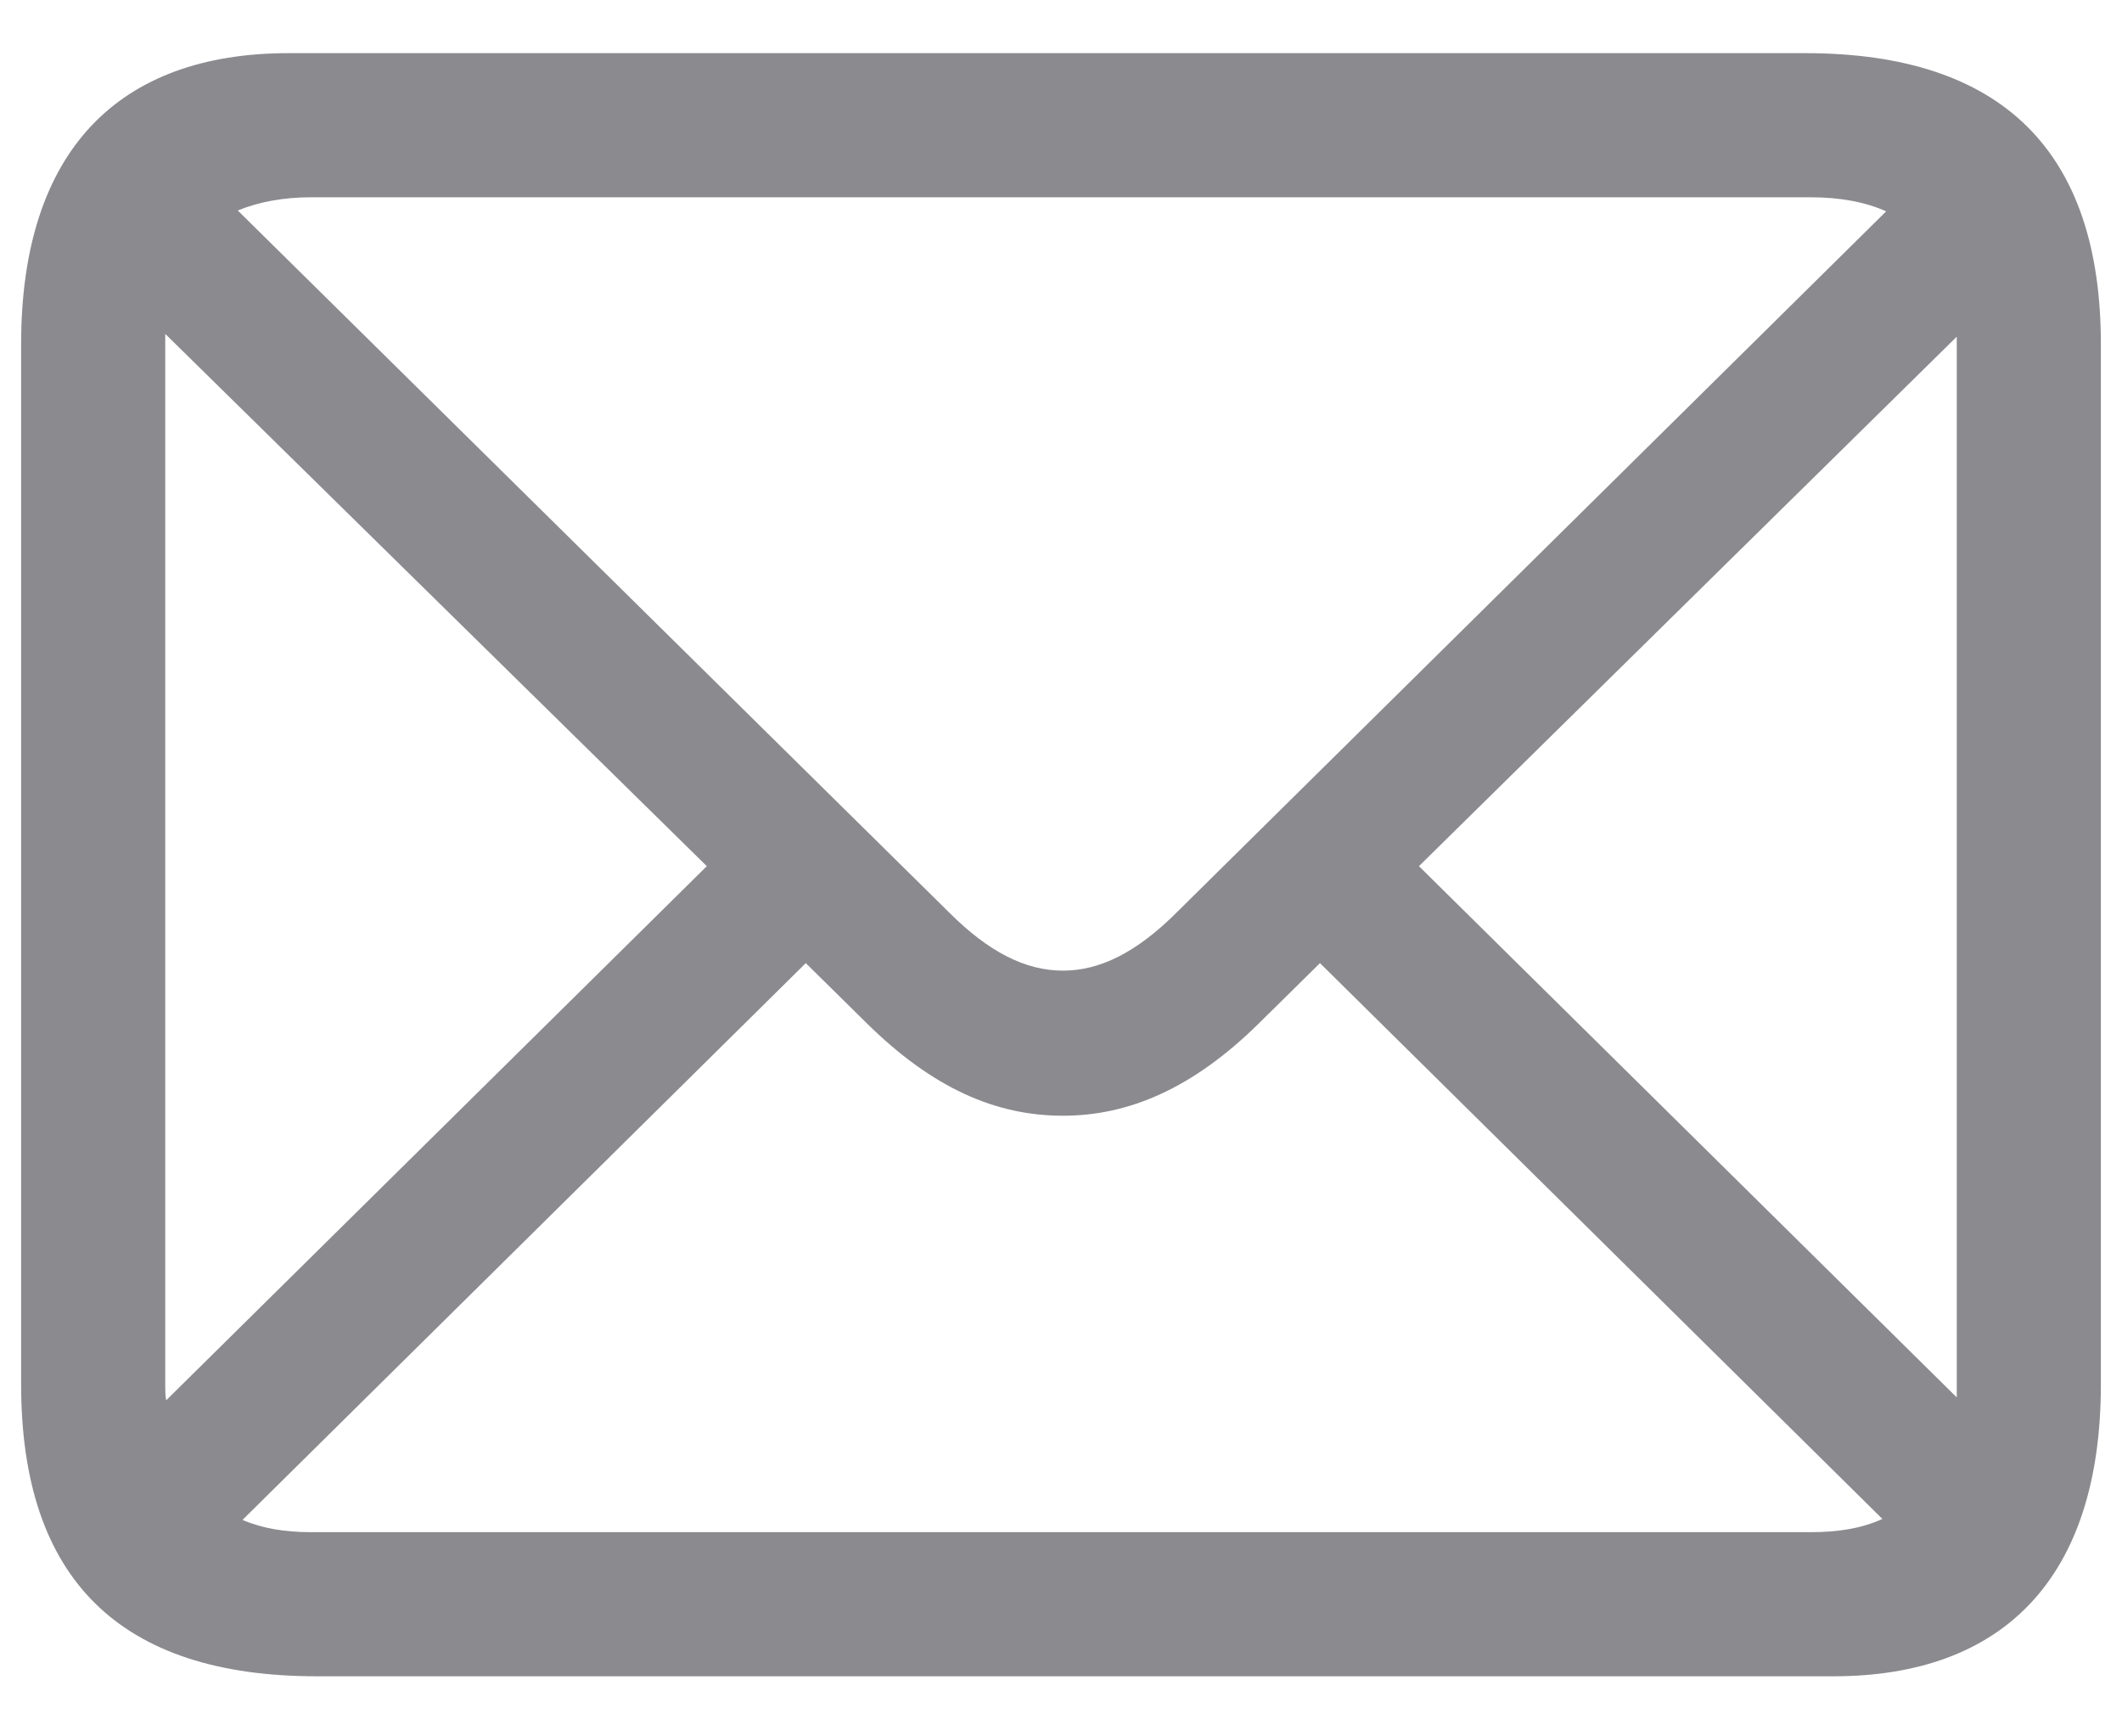
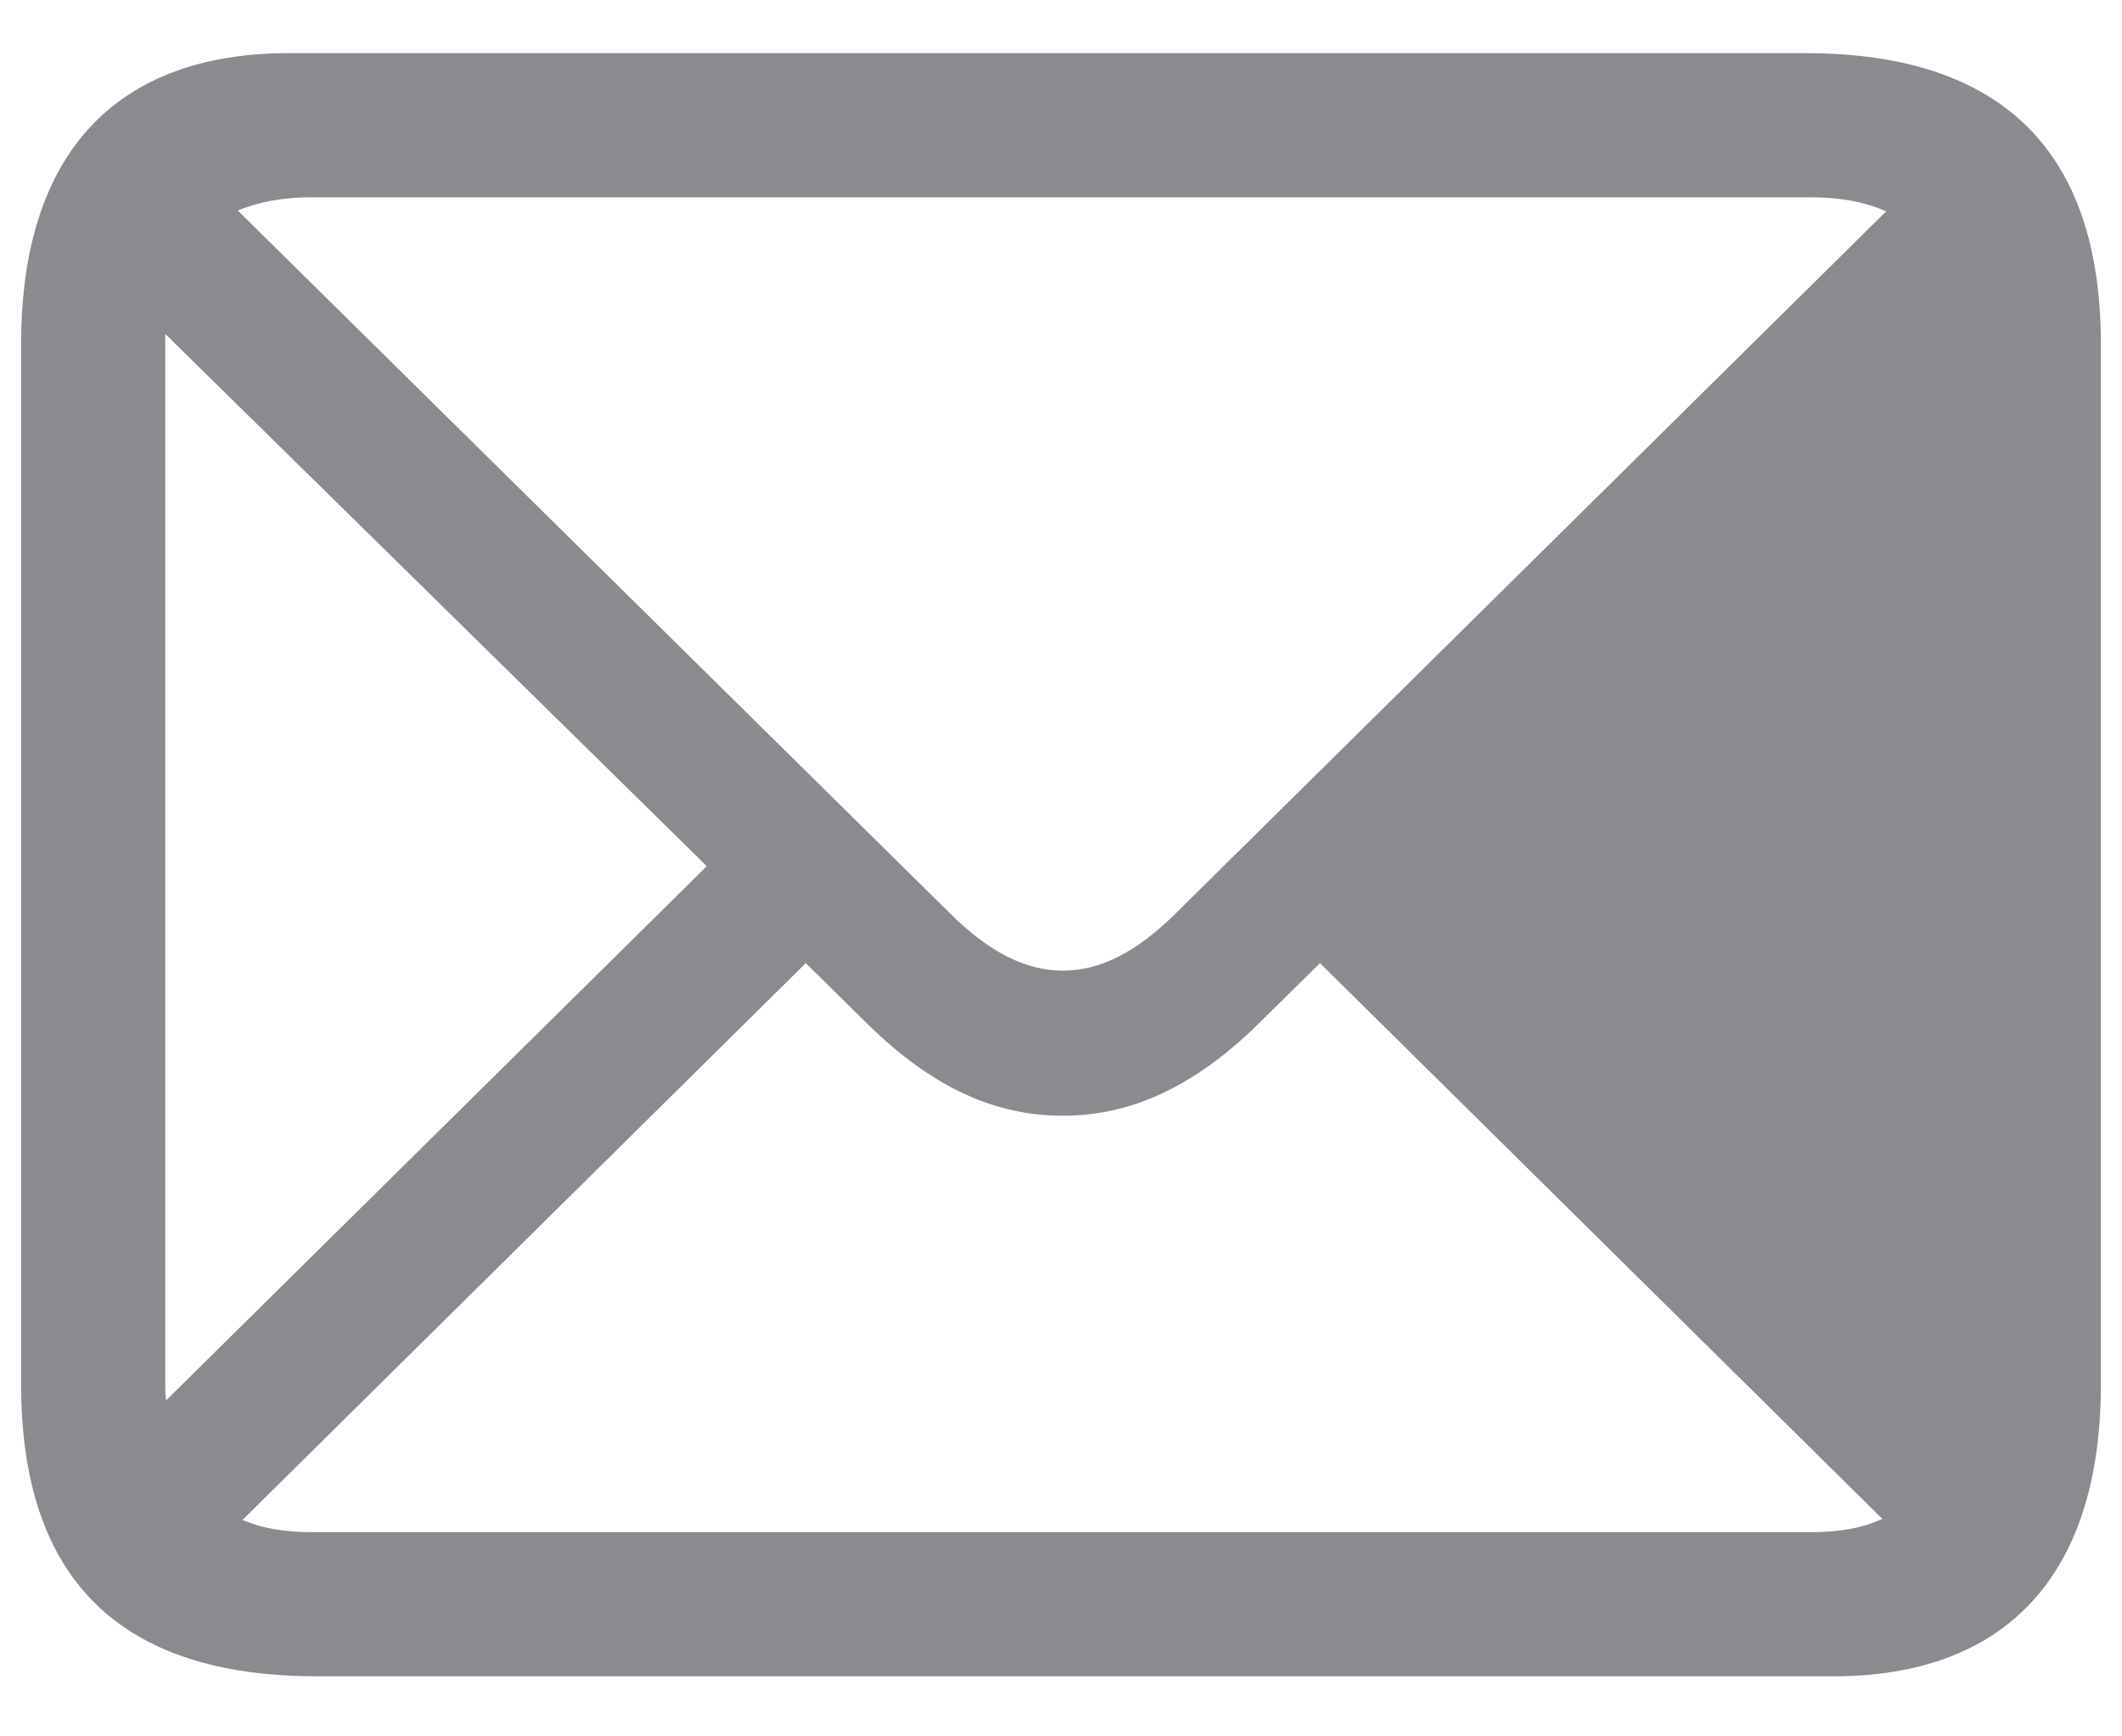
<svg xmlns="http://www.w3.org/2000/svg" width="22" height="18" viewBox="0 0 22 18" fill="none">
-   <path d="M3.285 17.377H19.008C20.766 17.377 21.781 16.361 21.781 14.35V3.568C21.781 1.566 20.756 0.551 18.715 0.551H2.992C1.234 0.551 0.219 1.557 0.219 3.568V14.35C0.219 16.371 1.244 17.377 3.285 17.377ZM9.838 9.457L2.465 2.182C2.68 2.094 2.934 2.045 3.227 2.045H18.773C19.076 2.045 19.34 2.094 19.555 2.191L12.201 9.457C11.781 9.877 11.4 10.062 11.02 10.062C10.629 10.062 10.248 9.867 9.838 9.457ZM1.713 14.35V3.568C1.713 3.49 1.713 3.529 1.713 3.461L7.328 8.979L1.723 14.516C1.713 14.467 1.713 14.408 1.713 14.35ZM20.287 3.578V14.359C20.287 14.398 20.287 14.447 20.287 14.486L14.711 8.979L20.287 3.49C20.287 3.578 20.287 3.578 20.287 3.578ZM3.227 15.883C2.953 15.883 2.719 15.844 2.514 15.756L8.354 9.984L8.988 10.609C9.672 11.283 10.326 11.566 11.02 11.566C11.703 11.566 12.367 11.283 13.051 10.609L13.685 9.984L19.516 15.746C19.301 15.844 19.057 15.883 18.773 15.883H3.227Z" fill="#8A8A8F" />
+   <path d="M3.285 17.377H19.008C20.766 17.377 21.781 16.361 21.781 14.35V3.568C21.781 1.566 20.756 0.551 18.715 0.551H2.992C1.234 0.551 0.219 1.557 0.219 3.568V14.35C0.219 16.371 1.244 17.377 3.285 17.377ZM9.838 9.457L2.465 2.182C2.68 2.094 2.934 2.045 3.227 2.045H18.773C19.076 2.045 19.34 2.094 19.555 2.191L12.201 9.457C11.781 9.877 11.4 10.062 11.02 10.062C10.629 10.062 10.248 9.867 9.838 9.457ZM1.713 14.35V3.568C1.713 3.49 1.713 3.529 1.713 3.461L7.328 8.979L1.723 14.516C1.713 14.467 1.713 14.408 1.713 14.35ZM20.287 3.578V14.359C20.287 14.398 20.287 14.447 20.287 14.486L20.287 3.49C20.287 3.578 20.287 3.578 20.287 3.578ZM3.227 15.883C2.953 15.883 2.719 15.844 2.514 15.756L8.354 9.984L8.988 10.609C9.672 11.283 10.326 11.566 11.02 11.566C11.703 11.566 12.367 11.283 13.051 10.609L13.685 9.984L19.516 15.746C19.301 15.844 19.057 15.883 18.773 15.883H3.227Z" fill="#8A8A8F" />
</svg>